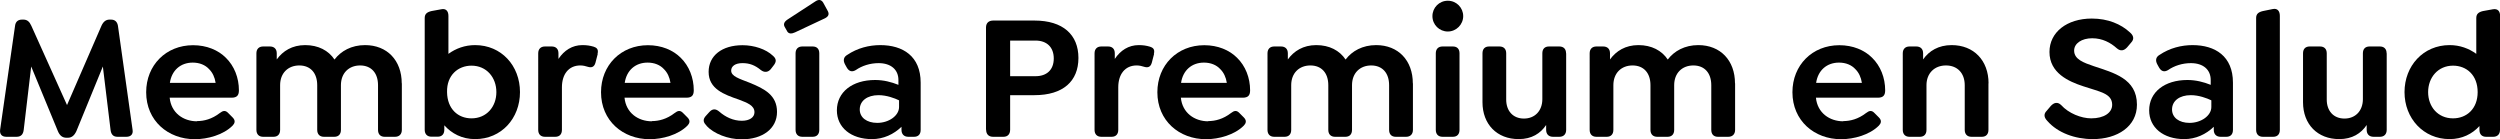
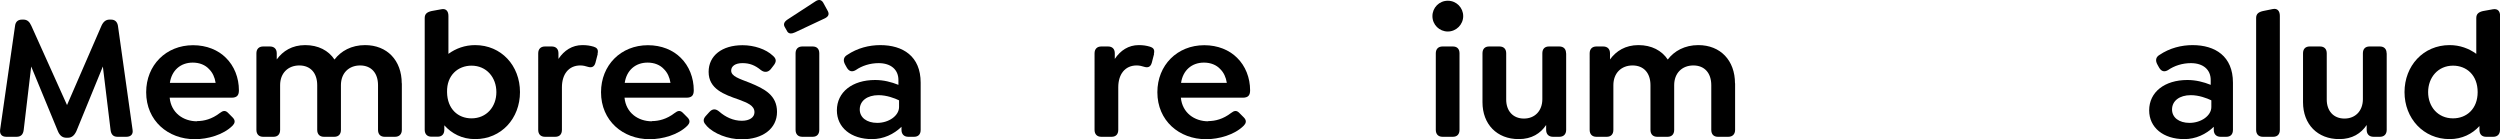
<svg xmlns="http://www.w3.org/2000/svg" id="Capa_2" viewBox="0 0 237.22 13.2">
  <g id="Capa_1-2">
    <g>
      <path d="M12,12.98h-.85c-.42,0-.61-.24-.66-.66l-.73-6.01-2.51,6.13c-.19,.41-.44,.63-.81,.63h-.14c-.39,0-.64-.22-.81-.63L2.96,6.31l-.71,6.01c-.05,.42-.25,.66-.68,.66H.6c-.42,0-.64-.24-.59-.66L1.43,2.44c.05-.39,.29-.58,.66-.58h.13c.36,0,.58,.2,.75,.58l3.39,7.53,3.27-7.53c.17-.37,.41-.58,.76-.58h.14c.36,0,.59,.19,.66,.58l1.39,9.88c.07,.42-.17,.66-.59,.66Z" />
      <path d="M18.7,11.49c.66,0,1.41-.19,2.15-.76,.31-.24,.54-.29,.81,0l.41,.41c.32,.32,.19,.58,0,.78-.87,.88-2.38,1.29-3.58,1.29-2.54,0-4.62-1.75-4.62-4.46,0-2.56,1.88-4.46,4.45-4.46,1.29,0,2.38,.46,3.11,1.19,.8,.78,1.24,1.9,1.24,3.09,0,.48-.19,.7-.7,.7h-5.87c.14,1.44,1.29,2.24,2.6,2.24Zm-2.58-3.63h4.34c-.08-.53-.29-.97-.61-1.29-.37-.41-.92-.63-1.56-.63-1.17,0-2,.75-2.17,1.92Z" />
      <path d="M38.13,7.91v4.41c0,.41-.24,.66-.65,.66h-.98c-.41,0-.63-.25-.63-.66v-4.24c0-1.14-.63-1.87-1.7-1.87s-1.82,.73-1.82,1.87v4.24c0,.41-.22,.66-.63,.66h-.98c-.41,0-.64-.25-.64-.66v-4.24c0-1.14-.63-1.87-1.7-1.87s-1.82,.73-1.82,1.87v4.24c0,.41-.22,.66-.63,.66h-.98c-.41,0-.64-.25-.64-.66V5.06c0-.41,.24-.65,.64-.65h.64c.41,0,.65,.24,.65,.65v.58c.58-.8,1.46-1.36,2.7-1.36s2.21,.51,2.78,1.37c.61-.81,1.61-1.37,2.9-1.37,2.1,0,3.48,1.46,3.48,3.63Z" />
      <path d="M49.34,8.74c0,2.49-1.76,4.46-4.26,4.46-1.24,0-2.22-.53-2.92-1.31v.42c0,.41-.22,.66-.63,.66h-.59c-.41,0-.64-.25-.64-.66V1.71c0-.39,.22-.56,.64-.66l.93-.17c.46-.1,.68,.19,.68,.63v3.6c.7-.51,1.56-.83,2.53-.83,2.49,0,4.26,1.95,4.26,4.46Zm-2.24,0c0-1.39-.93-2.51-2.36-2.51-1.27,0-2.36,.9-2.32,2.51,.02,1.6,1.04,2.49,2.32,2.49,1.43,0,2.36-1.1,2.36-2.49Z" />
      <path d="M56.72,5.11l-.22,.85c-.12,.42-.39,.47-.68,.39-.24-.08-.51-.14-.75-.14-1.12,0-1.75,.85-1.75,2.07v4.04c0,.41-.22,.66-.63,.66h-.98c-.41,0-.64-.25-.64-.66V5.06c0-.41,.24-.65,.64-.65h.64c.41,0,.64,.24,.64,.65v.53c.54-.81,1.31-1.31,2.27-1.31,.42,0,.73,.05,1.07,.15,.25,.08,.49,.22,.37,.68Z" />
      <path d="M61.86,11.49c.66,0,1.41-.19,2.15-.76,.31-.24,.54-.29,.81,0l.41,.41c.32,.32,.19,.58,0,.78-.87,.88-2.38,1.29-3.58,1.29-2.54,0-4.62-1.75-4.62-4.46,0-2.56,1.88-4.46,4.45-4.46,1.29,0,2.38,.46,3.11,1.19,.8,.78,1.24,1.9,1.24,3.09,0,.48-.19,.7-.7,.7h-5.87c.14,1.44,1.29,2.24,2.6,2.24Zm-2.58-3.63h4.34c-.08-.53-.29-.97-.61-1.29-.37-.41-.92-.63-1.56-.63-1.17,0-2,.75-2.17,1.92Z" />
      <path d="M67.04,11.91c-.31-.29-.39-.58-.03-.95l.29-.32c.32-.36,.63-.32,.95-.05,.58,.51,1.32,.87,2.14,.87,.73,0,1.2-.32,1.2-.81,0-.66-.71-.9-1.48-1.2-1.39-.48-2.87-1-2.87-2.63,0-1.54,1.27-2.53,3.22-2.53,1.09,0,2.22,.37,2.88,1,.31,.27,.39,.54,.03,.97l-.24,.31c-.25,.29-.59,.34-.93,.08-.56-.46-1.07-.66-1.75-.66s-1.07,.29-1.07,.71c0,.54,.75,.76,1.75,1.15,1.43,.58,2.6,1.19,2.6,2.77s-1.36,2.6-3.34,2.6c-1.32,0-2.65-.53-3.36-1.29Z" />
      <path d="M74.49,2.61c-.2-.31-.08-.54,.24-.76l2.61-1.7c.36-.25,.59-.17,.76,.08l.41,.75c.22,.36,.1,.58-.22,.75l-2.85,1.34c-.32,.15-.58,.15-.73-.07l-.22-.39Zm1,9.71V5.06c0-.41,.24-.65,.64-.65h.98c.41,0,.63,.24,.63,.65v7.26c0,.41-.22,.66-.63,.66h-.98c-.41,0-.64-.25-.64-.66Z" />
      <path d="M87.36,7.84v4.48c0,.42-.22,.66-.63,.66h-.54c-.41,0-.65-.25-.65-.66v-.29c-.73,.71-1.71,1.17-2.8,1.17-1.99,0-3.33-1.1-3.33-2.73,0-1.73,1.46-2.88,3.63-2.88,.8,0,1.54,.19,2.21,.46v-.46c0-.98-.71-1.6-1.88-1.6-.81,0-1.58,.25-2.17,.66-.34,.2-.63,.14-.85-.24l-.15-.27c-.25-.44-.12-.75,.19-.93,.98-.66,2.09-.93,3.14-.93,2.14,0,3.83,1.05,3.83,3.56Zm-2.05,2.31v-.63c-.42-.2-1.17-.49-1.95-.49-1.07,0-1.78,.54-1.78,1.36,0,.76,.66,1.27,1.66,1.27,1.1,0,2.07-.68,2.07-1.51Z" />
-       <path d="M93.56,12.3V2.61c0-.42,.25-.66,.68-.66h3.92c2.7,0,4.17,1.34,4.17,3.55s-1.46,3.53-4.17,3.53h-2.31v3.27c0,.42-.22,.68-.64,.68h-.98c-.42,0-.66-.25-.66-.68Zm4.7-5.07c1.05,0,1.73-.59,1.73-1.68s-.68-1.7-1.73-1.7h-2.41v3.38h2.41Z" />
      <path d="M109.51,5.11l-.22,.85c-.12,.42-.39,.47-.68,.39-.24-.08-.51-.14-.75-.14-1.12,0-1.75,.85-1.75,2.07v4.04c0,.41-.22,.66-.63,.66h-.98c-.41,0-.64-.25-.64-.66V5.06c0-.41,.24-.65,.64-.65h.64c.41,0,.64,.24,.64,.65v.53c.54-.81,1.31-1.31,2.27-1.31,.42,0,.73,.05,1.07,.15,.25,.08,.49,.22,.37,.68Z" />
      <path d="M114.65,11.49c.66,0,1.41-.19,2.15-.76,.31-.24,.54-.29,.81,0l.41,.41c.32,.32,.19,.58,0,.78-.87,.88-2.38,1.29-3.58,1.29-2.54,0-4.62-1.75-4.62-4.46,0-2.56,1.88-4.46,4.45-4.46,1.29,0,2.38,.46,3.11,1.19,.8,.78,1.24,1.9,1.24,3.09,0,.48-.19,.7-.7,.7h-5.87c.14,1.44,1.29,2.24,2.6,2.24Zm-2.58-3.63h4.34c-.08-.53-.29-.97-.61-1.29-.37-.41-.92-.63-1.56-.63-1.17,0-2,.75-2.17,1.92Z" />
-       <path d="M134.07,7.91v4.41c0,.41-.24,.66-.65,.66h-.98c-.41,0-.63-.25-.63-.66v-4.24c0-1.14-.63-1.87-1.7-1.87s-1.82,.73-1.82,1.87v4.24c0,.41-.22,.66-.63,.66h-.98c-.41,0-.64-.25-.64-.66v-4.24c0-1.14-.63-1.87-1.7-1.87s-1.82,.73-1.82,1.87v4.24c0,.41-.22,.66-.63,.66h-.98c-.41,0-.64-.25-.64-.66V5.06c0-.41,.24-.65,.64-.65h.64c.41,0,.65,.24,.65,.65v.58c.58-.8,1.46-1.36,2.7-1.36s2.21,.51,2.78,1.37c.61-.81,1.61-1.37,2.9-1.37,2.1,0,3.48,1.46,3.48,3.63Z" />
      <path d="M135.92,1.53c0-.8,.64-1.46,1.46-1.46s1.46,.66,1.46,1.46-.66,1.46-1.46,1.46-1.46-.64-1.46-1.46Zm.32,10.79V5.06c0-.41,.24-.65,.64-.65h.98c.41,0,.63,.24,.63,.65v7.26c0,.41-.22,.66-.63,.66h-.98c-.41,0-.64-.25-.64-.66Z" />
      <path d="M148.61,5.06v7.26c0,.41-.24,.66-.64,.66h-.61c-.41,0-.65-.25-.65-.66v-.46c-.53,.8-1.37,1.34-2.6,1.34-2.07,0-3.44-1.41-3.44-3.5V5.06c0-.41,.22-.65,.63-.65h.98c.41,0,.64,.24,.64,.65v4.39c0,1.07,.64,1.8,1.68,1.8s1.75-.73,1.75-1.85V5.06c0-.41,.22-.65,.63-.65h.98c.41,0,.64,.24,.64,.65Z" />
      <path d="M164.64,7.91v4.41c0,.41-.24,.66-.65,.66h-.98c-.41,0-.63-.25-.63-.66v-4.24c0-1.14-.63-1.87-1.7-1.87s-1.82,.73-1.82,1.87v4.24c0,.41-.22,.66-.63,.66h-.98c-.41,0-.64-.25-.64-.66v-4.24c0-1.14-.63-1.87-1.7-1.87s-1.82,.73-1.82,1.87v4.24c0,.41-.22,.66-.63,.66h-.98c-.41,0-.64-.25-.64-.66V5.06c0-.41,.24-.65,.64-.65h.64c.41,0,.65,.24,.65,.65v.58c.58-.8,1.46-1.36,2.7-1.36s2.21,.51,2.78,1.37c.61-.81,1.61-1.37,2.9-1.37,2.1,0,3.48,1.46,3.48,3.63Z" />
-       <path d="M174.91,11.49c.66,0,1.41-.19,2.15-.76,.31-.24,.54-.29,.81,0l.41,.41c.32,.32,.19,.58,0,.78-.87,.88-2.38,1.29-3.58,1.29-2.54,0-4.62-1.75-4.62-4.46,0-2.56,1.88-4.46,4.45-4.46,1.29,0,2.38,.46,3.11,1.19,.8,.78,1.24,1.9,1.24,3.09,0,.48-.19,.7-.7,.7h-5.87c.14,1.44,1.29,2.24,2.6,2.24Zm-2.58-3.63h4.34c-.08-.53-.29-.97-.61-1.29-.37-.41-.92-.63-1.56-.63-1.17,0-2,.75-2.17,1.92Z" />
-       <path d="M188.68,7.91v4.41c0,.41-.22,.66-.63,.66h-.98c-.41,0-.64-.25-.64-.66v-4.24c0-1.12-.68-1.87-1.78-1.87s-1.85,.75-1.85,1.87v4.24c0,.41-.22,.66-.63,.66h-.98c-.41,0-.64-.25-.64-.66V5.06c0-.41,.24-.65,.64-.65h.64c.41,0,.65,.24,.65,.65v.58c.56-.81,1.46-1.36,2.71-1.36,2.1,0,3.5,1.46,3.5,3.63Z" />
-       <path d="M194.28,11.49c-.3-.31-.41-.64-.07-.98l.39-.46c.3-.32,.64-.41,.98-.08,.7,.78,1.9,1.26,2.85,1.26,1.22,0,1.99-.53,1.99-1.29,0-1.1-1.24-1.24-2.73-1.75-1.41-.46-3.22-1.26-3.22-3.26,0-1.87,1.65-3.17,4.02-3.17,1.53,0,2.77,.53,3.61,1.31,.32,.27,.46,.61,.12,.97l-.39,.46c-.29,.31-.61,.39-.97,.08-.59-.53-1.36-.95-2.34-.95s-1.71,.48-1.71,1.17c0,.83,.9,1.15,1.87,1.48,1.87,.63,4.09,1.17,4.09,3.65,0,2.07-1.85,3.27-4.19,3.27-1.71,0-3.33-.61-4.29-1.7Z" />
      <path d="M211.88,7.84v4.48c0,.42-.22,.66-.63,.66h-.54c-.41,0-.65-.25-.65-.66v-.29c-.73,.71-1.71,1.17-2.8,1.17-1.99,0-3.33-1.1-3.33-2.73,0-1.73,1.46-2.88,3.63-2.88,.8,0,1.54,.19,2.21,.46v-.46c0-.98-.71-1.6-1.88-1.6-.81,0-1.58,.25-2.17,.66-.34,.2-.63,.14-.85-.24l-.15-.27c-.25-.44-.12-.75,.19-.93,.98-.66,2.09-.93,3.14-.93,2.14,0,3.83,1.05,3.83,3.56Zm-2.05,2.31v-.63c-.42-.2-1.17-.49-1.95-.49-1.07,0-1.78,.54-1.78,1.36,0,.76,.66,1.27,1.66,1.27,1.1,0,2.07-.68,2.07-1.51Z" />
      <path d="M214.08,12.32V1.71c0-.39,.22-.56,.64-.66l.93-.19c.46-.1,.68,.2,.68,.65V12.32c0,.41-.22,.66-.63,.66h-.98c-.41,0-.64-.25-.64-.66Z" />
      <path d="M226.47,5.06v7.26c0,.41-.24,.66-.64,.66h-.61c-.41,0-.65-.25-.65-.66v-.46c-.53,.8-1.37,1.34-2.6,1.34-2.07,0-3.44-1.41-3.44-3.5V5.06c0-.41,.22-.65,.63-.65h.98c.41,0,.64,.24,.64,.65v4.39c0,1.07,.64,1.8,1.68,1.8s1.75-.73,1.75-1.85V5.06c0-.41,.22-.65,.63-.65h.98c.41,0,.64,.24,.64,.65Z" />
      <path d="M237.22,1.51V12.32c0,.41-.24,.66-.64,.66h-.68c-.41,0-.63-.25-.63-.66v-.36c-.68,.75-1.65,1.24-2.83,1.24-2.49,0-4.28-1.97-4.28-4.46s1.78-4.46,4.28-4.46c.97,0,1.83,.32,2.53,.83V1.71c0-.39,.22-.56,.63-.66l.95-.17c.46-.08,.68,.19,.68,.63Zm-2.12,7.23c0-1.61-1.05-2.51-2.34-2.51-1.42,0-2.36,1.12-2.36,2.51s.93,2.49,2.36,2.49c1.29,0,2.34-.9,2.34-2.49Z" />
    </g>
  </g>
</svg>